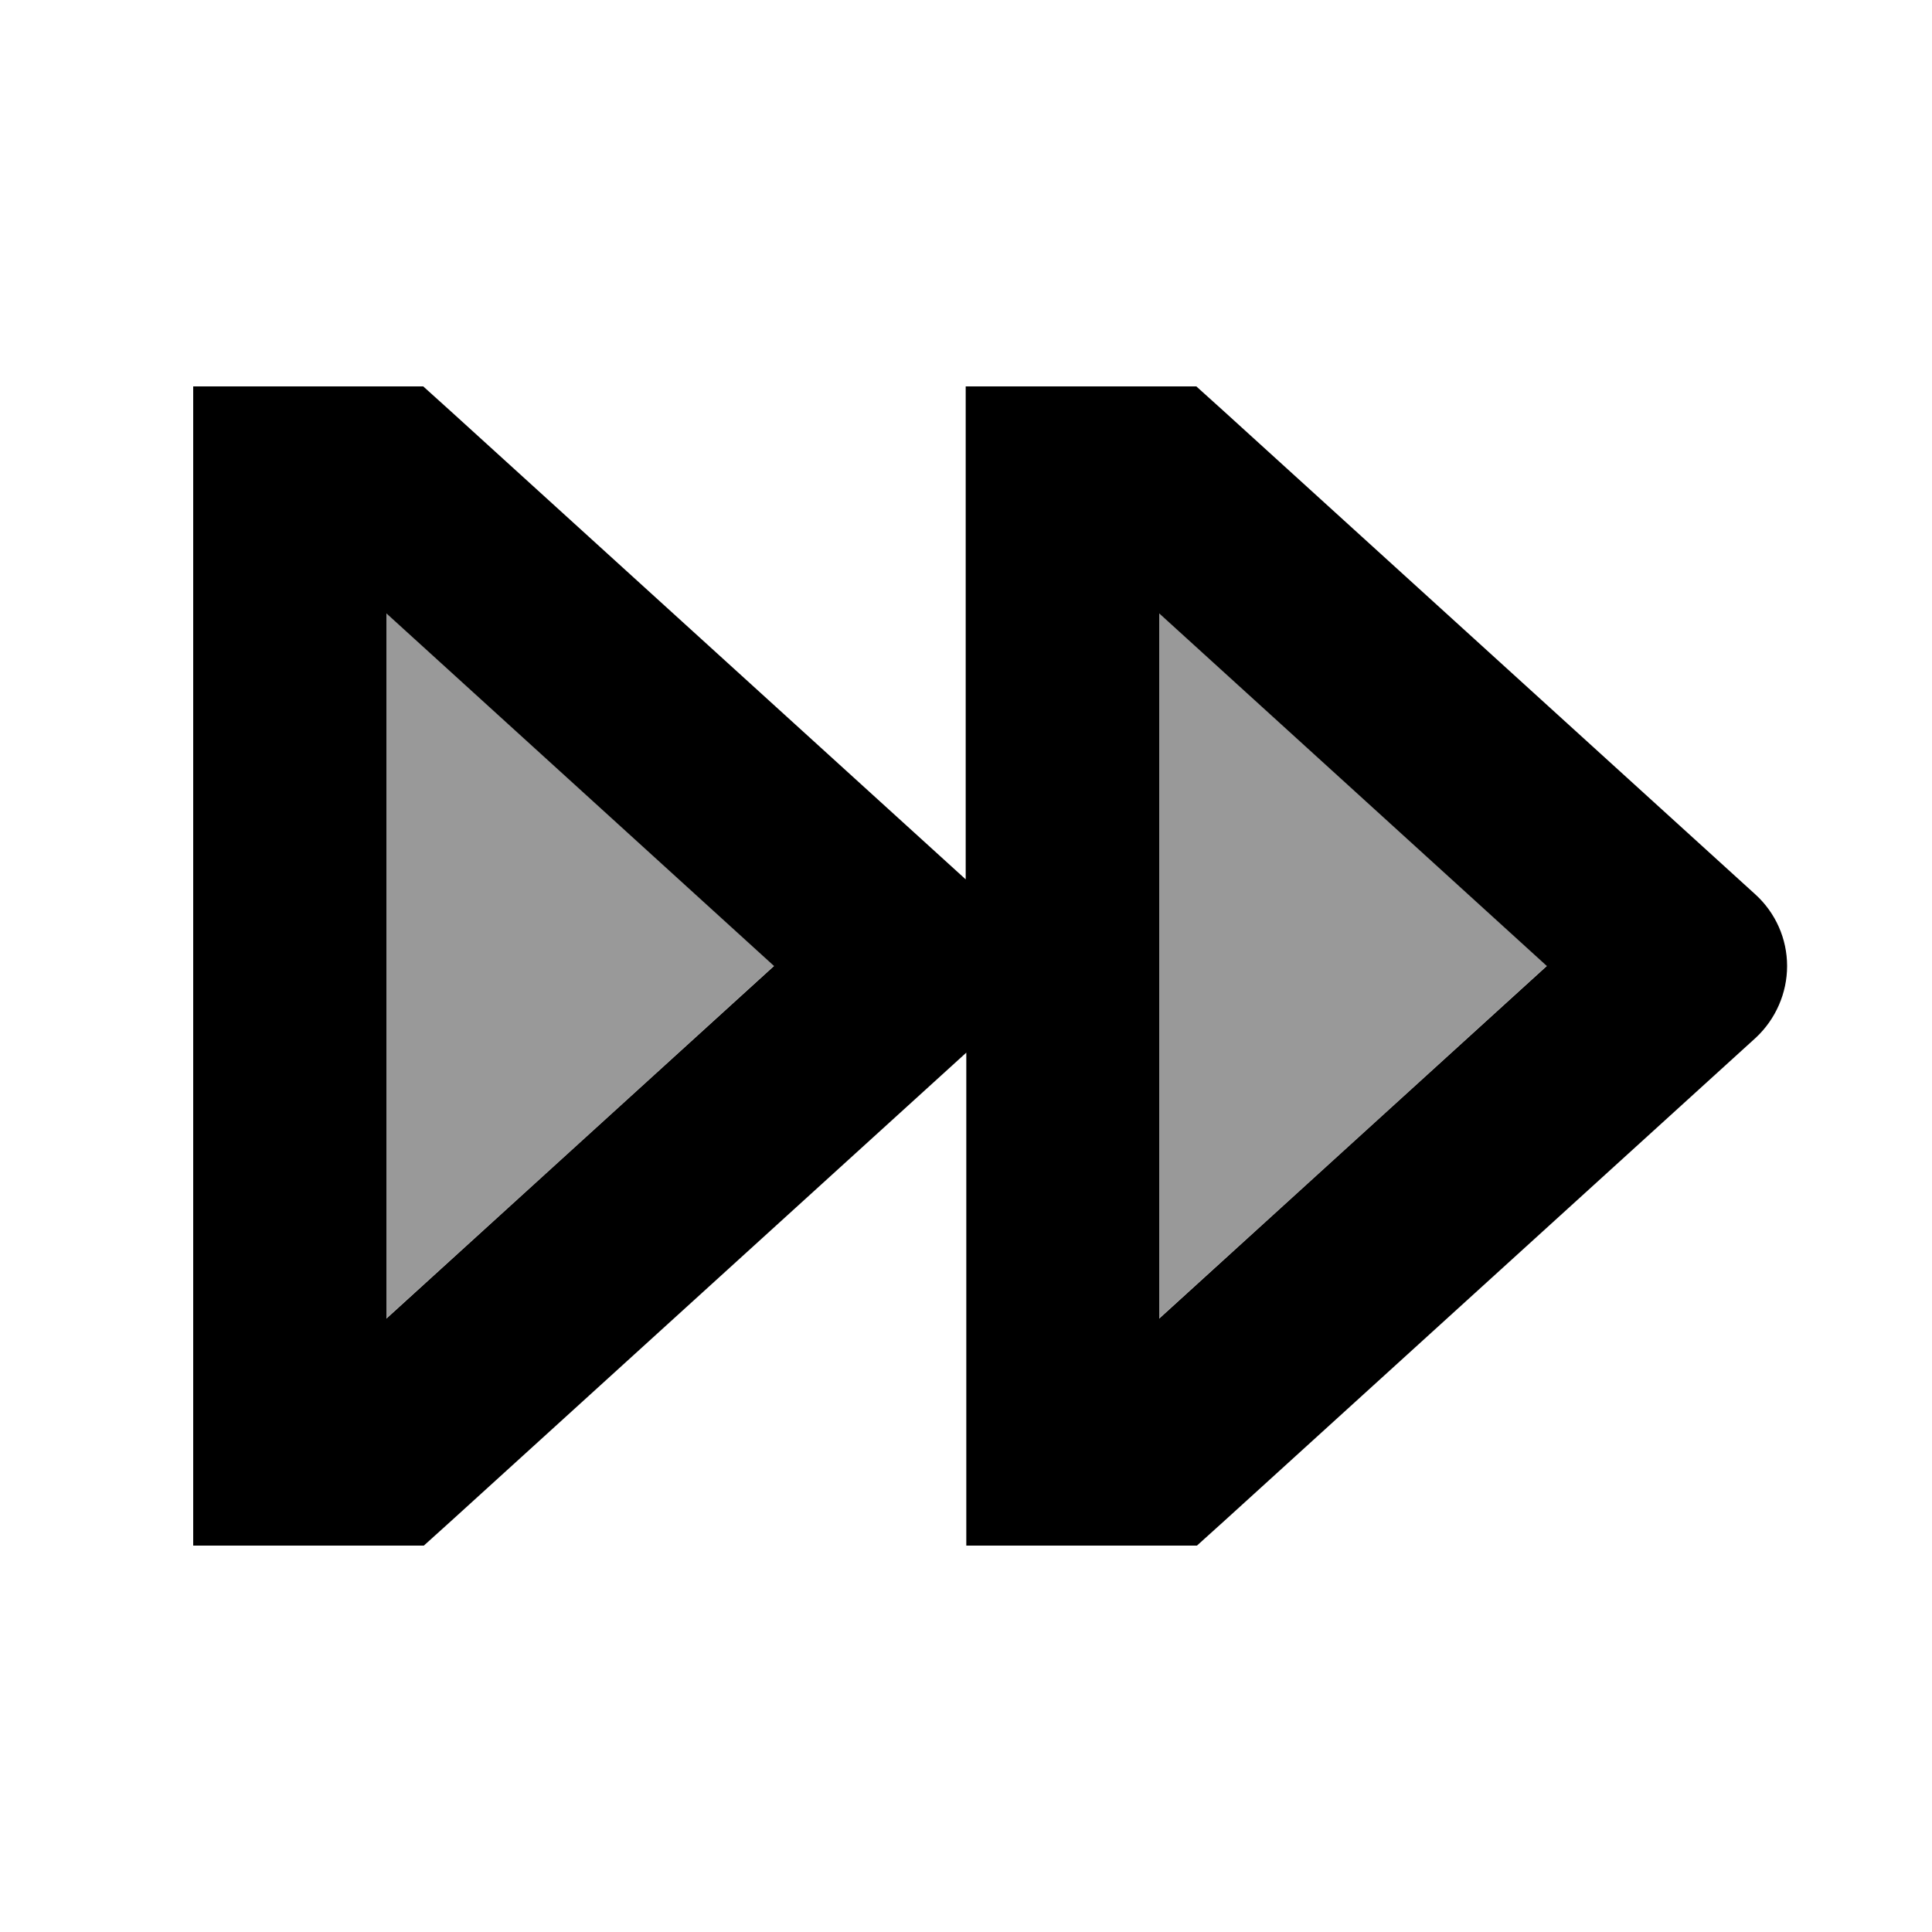
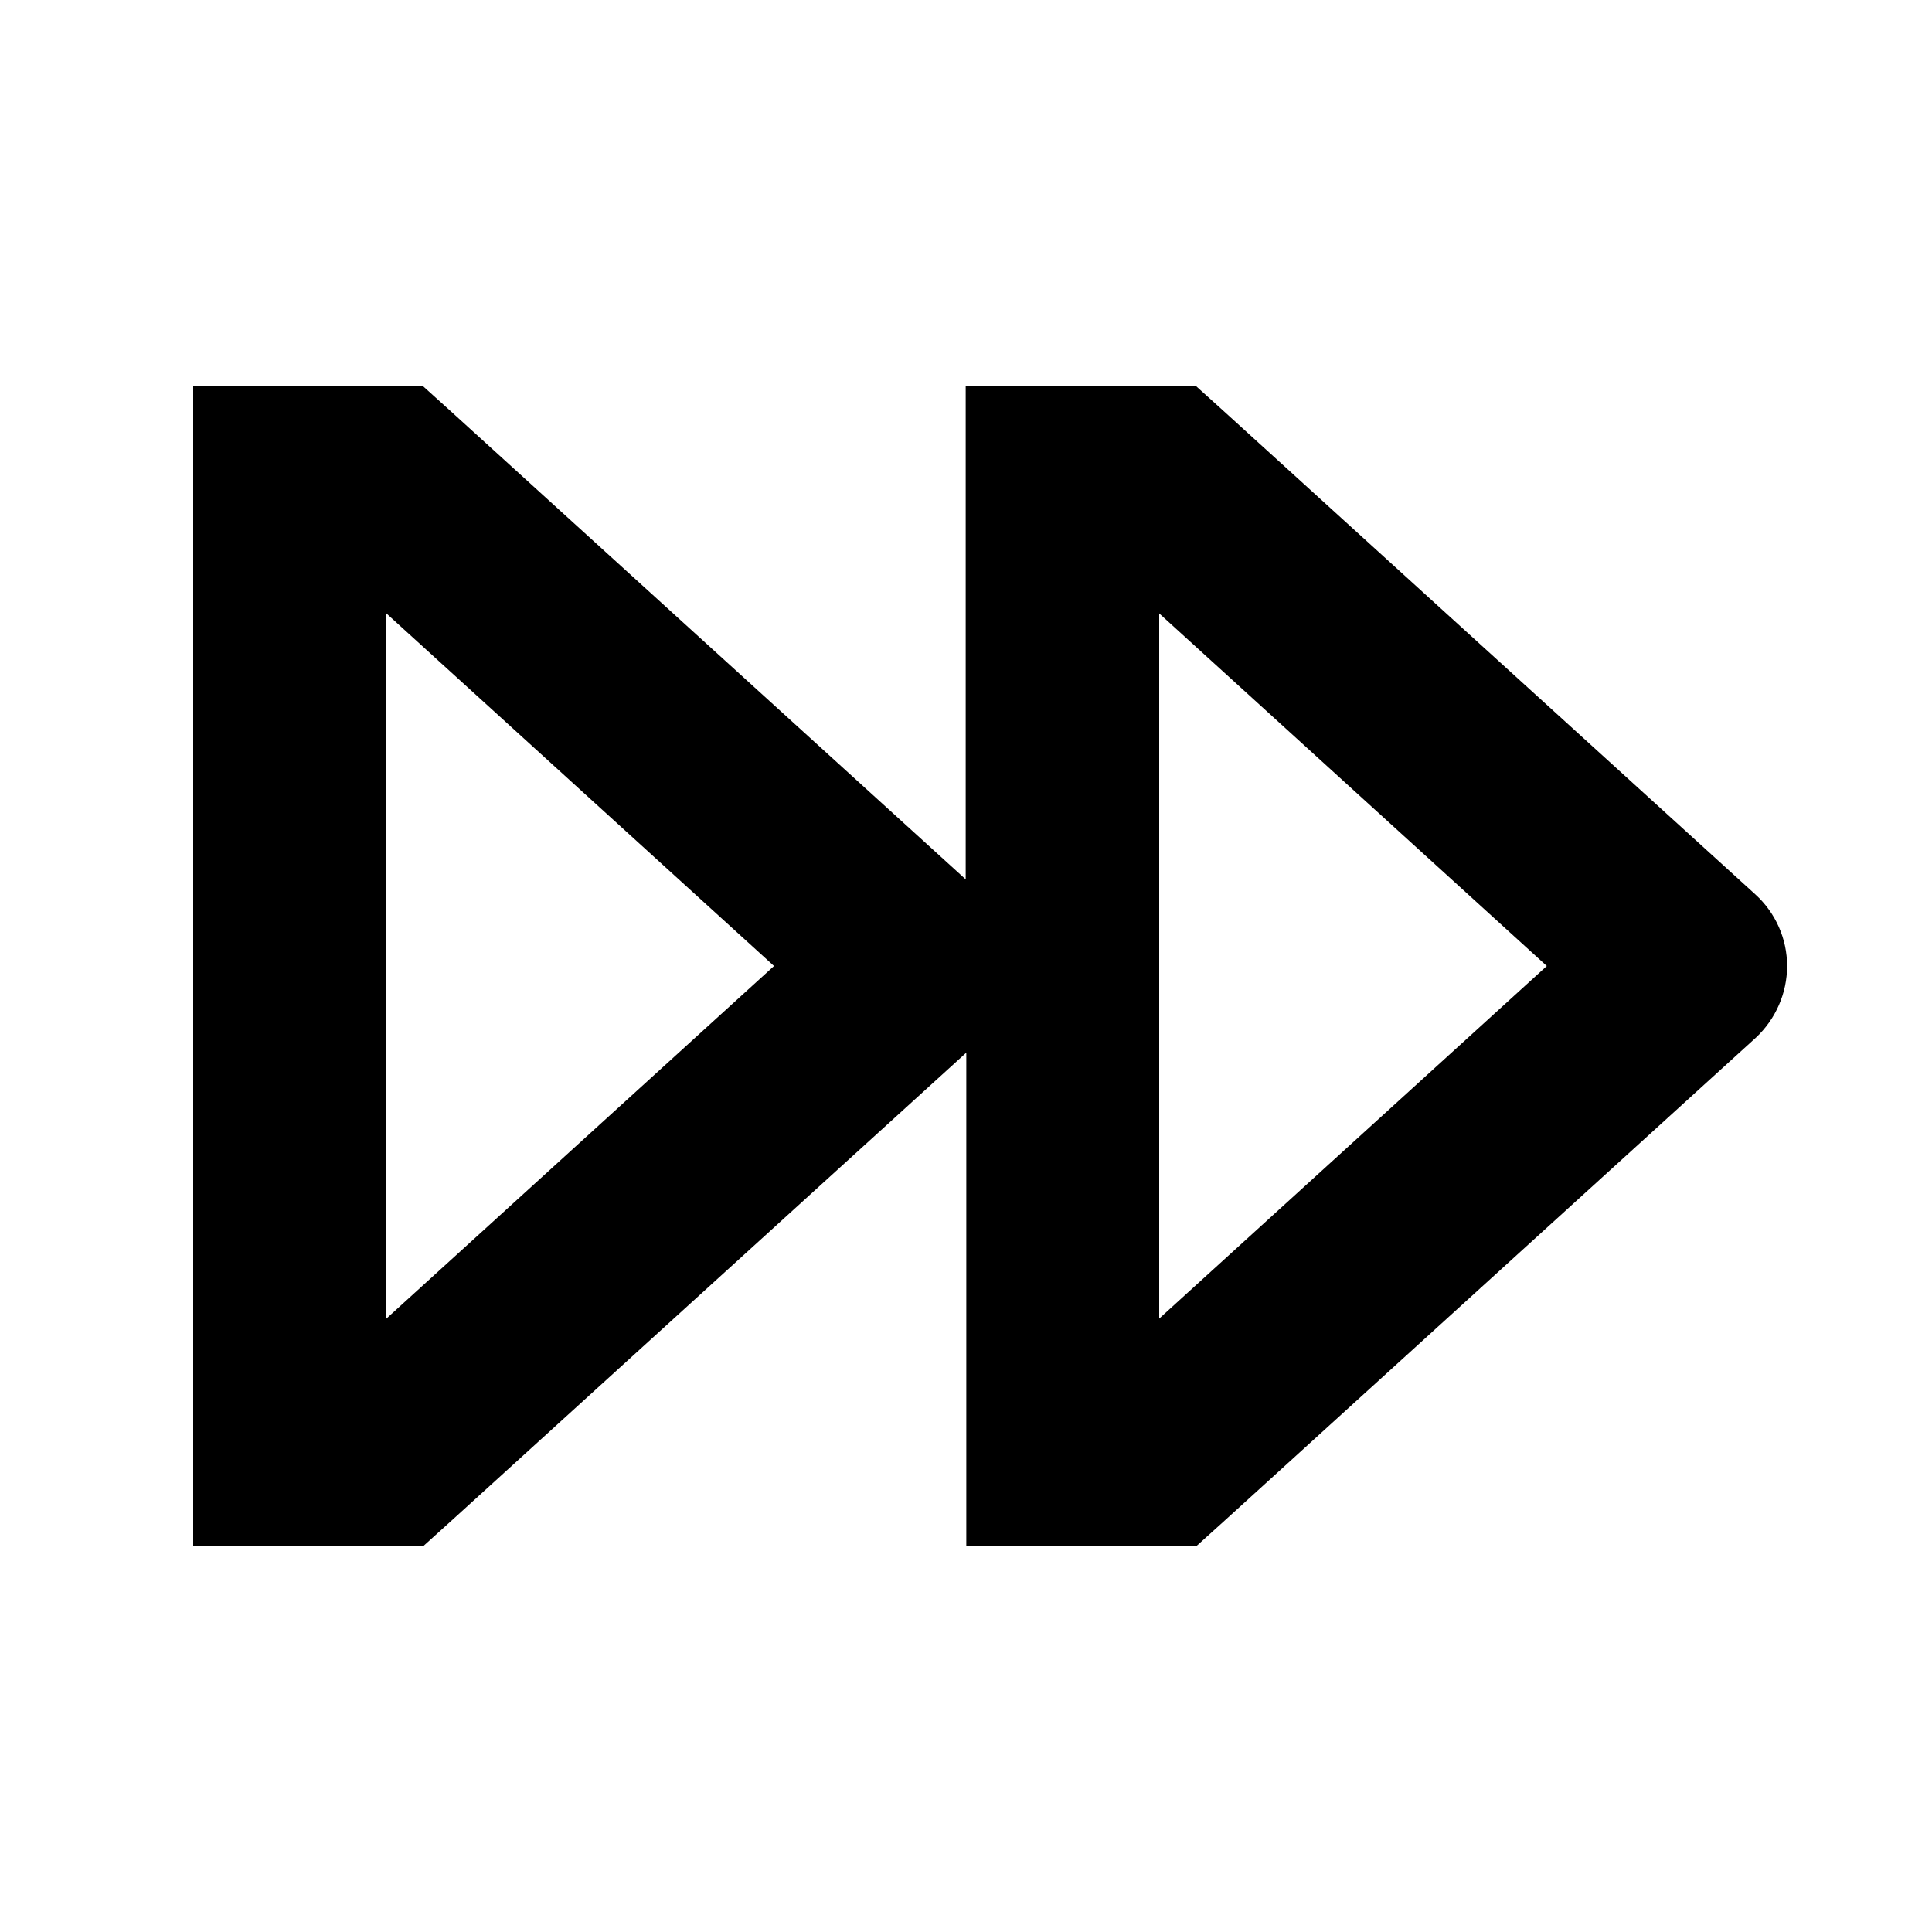
<svg xmlns="http://www.w3.org/2000/svg" viewBox="0 0 640 640">
-   <path opacity=".4" fill="currentColor" d="M128 203.2L128 436.7C170.8 397.8 213.6 358.9 256.4 319.9C213.6 281 170.8 242.1 128 203.1zM384 203.2L384 436.7C426.8 397.8 469.6 358.9 512.4 319.9C469.6 281 426.8 242.1 384 203.1z" />
  <path fill="currentColor" d="M96 128L64 128L64 512L140.4 512L149.6 503.7L320.1 348.7L320.1 512L396.5 512L405.7 503.7L581.7 343.7C588.2 337.6 592 329 592 320C592 311 588.2 302.4 581.5 296.3L405.5 136.3L396.3 128L319.9 128L319.9 291.3L149.4 136.3L140.2 128L95.8 128zM256.4 320L128 436.8L128 203.2L256.4 320zM512.4 320L384 436.8L384 203.2L512.4 320z" />
</svg>